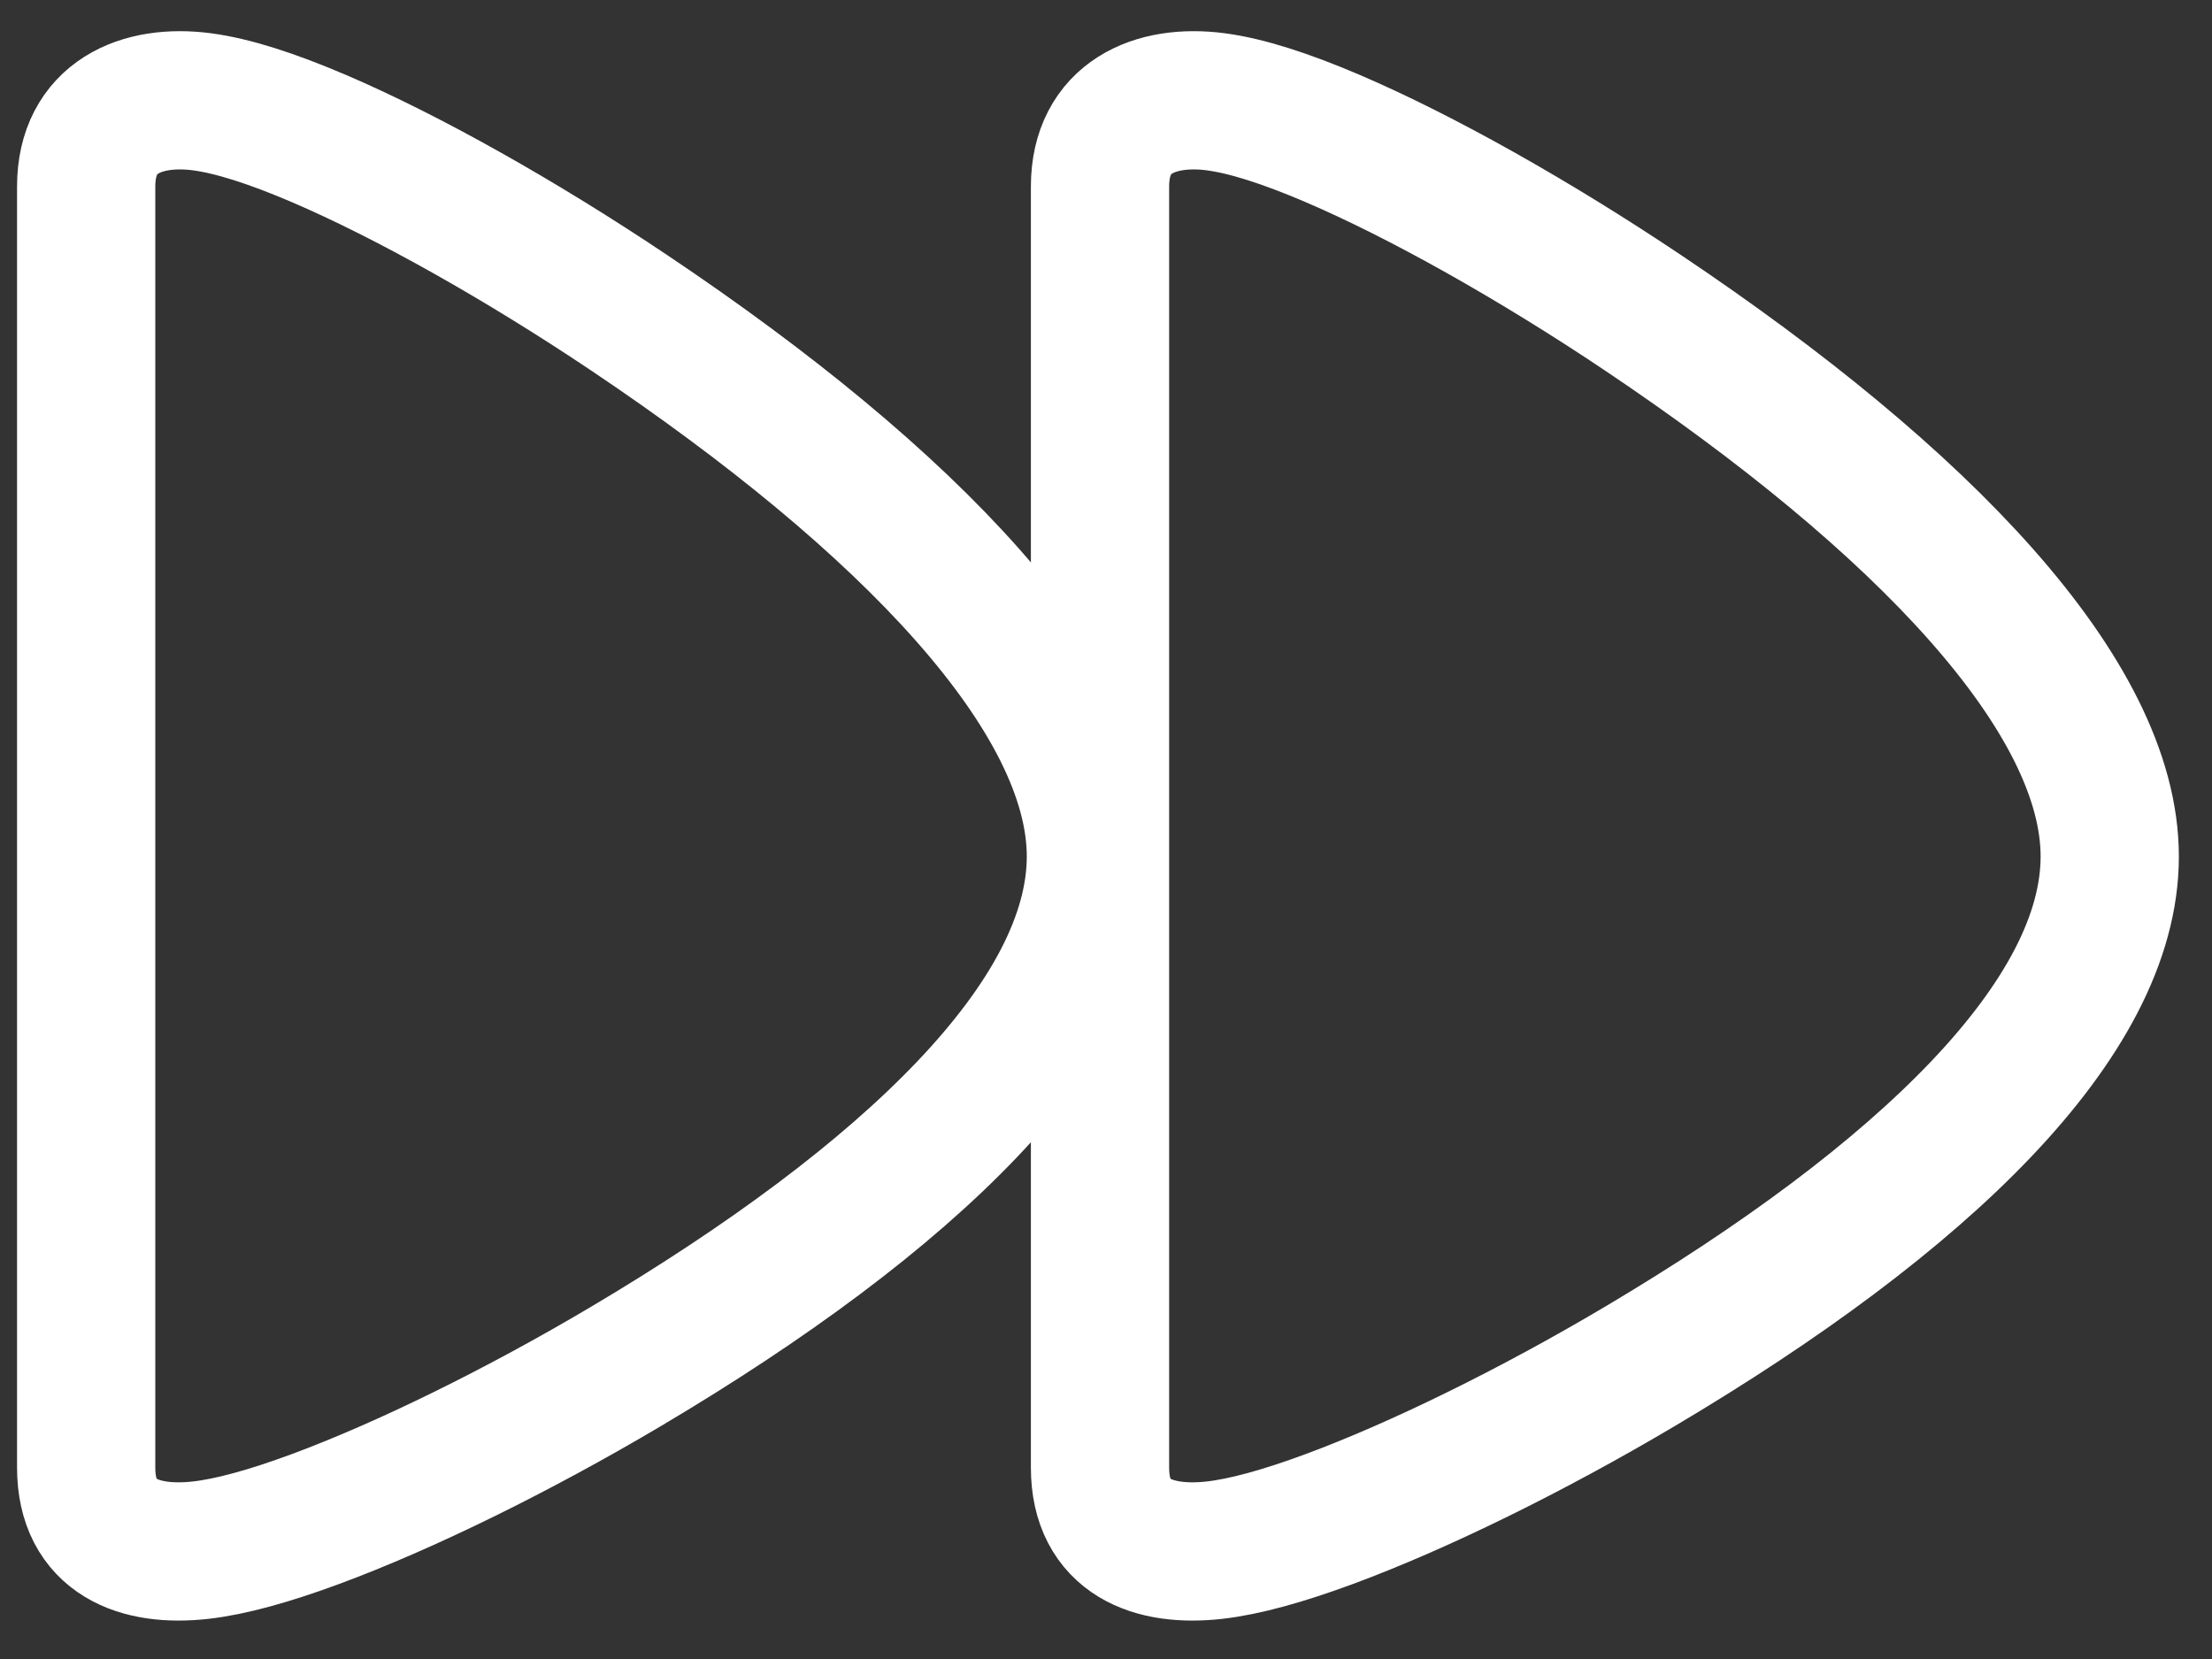
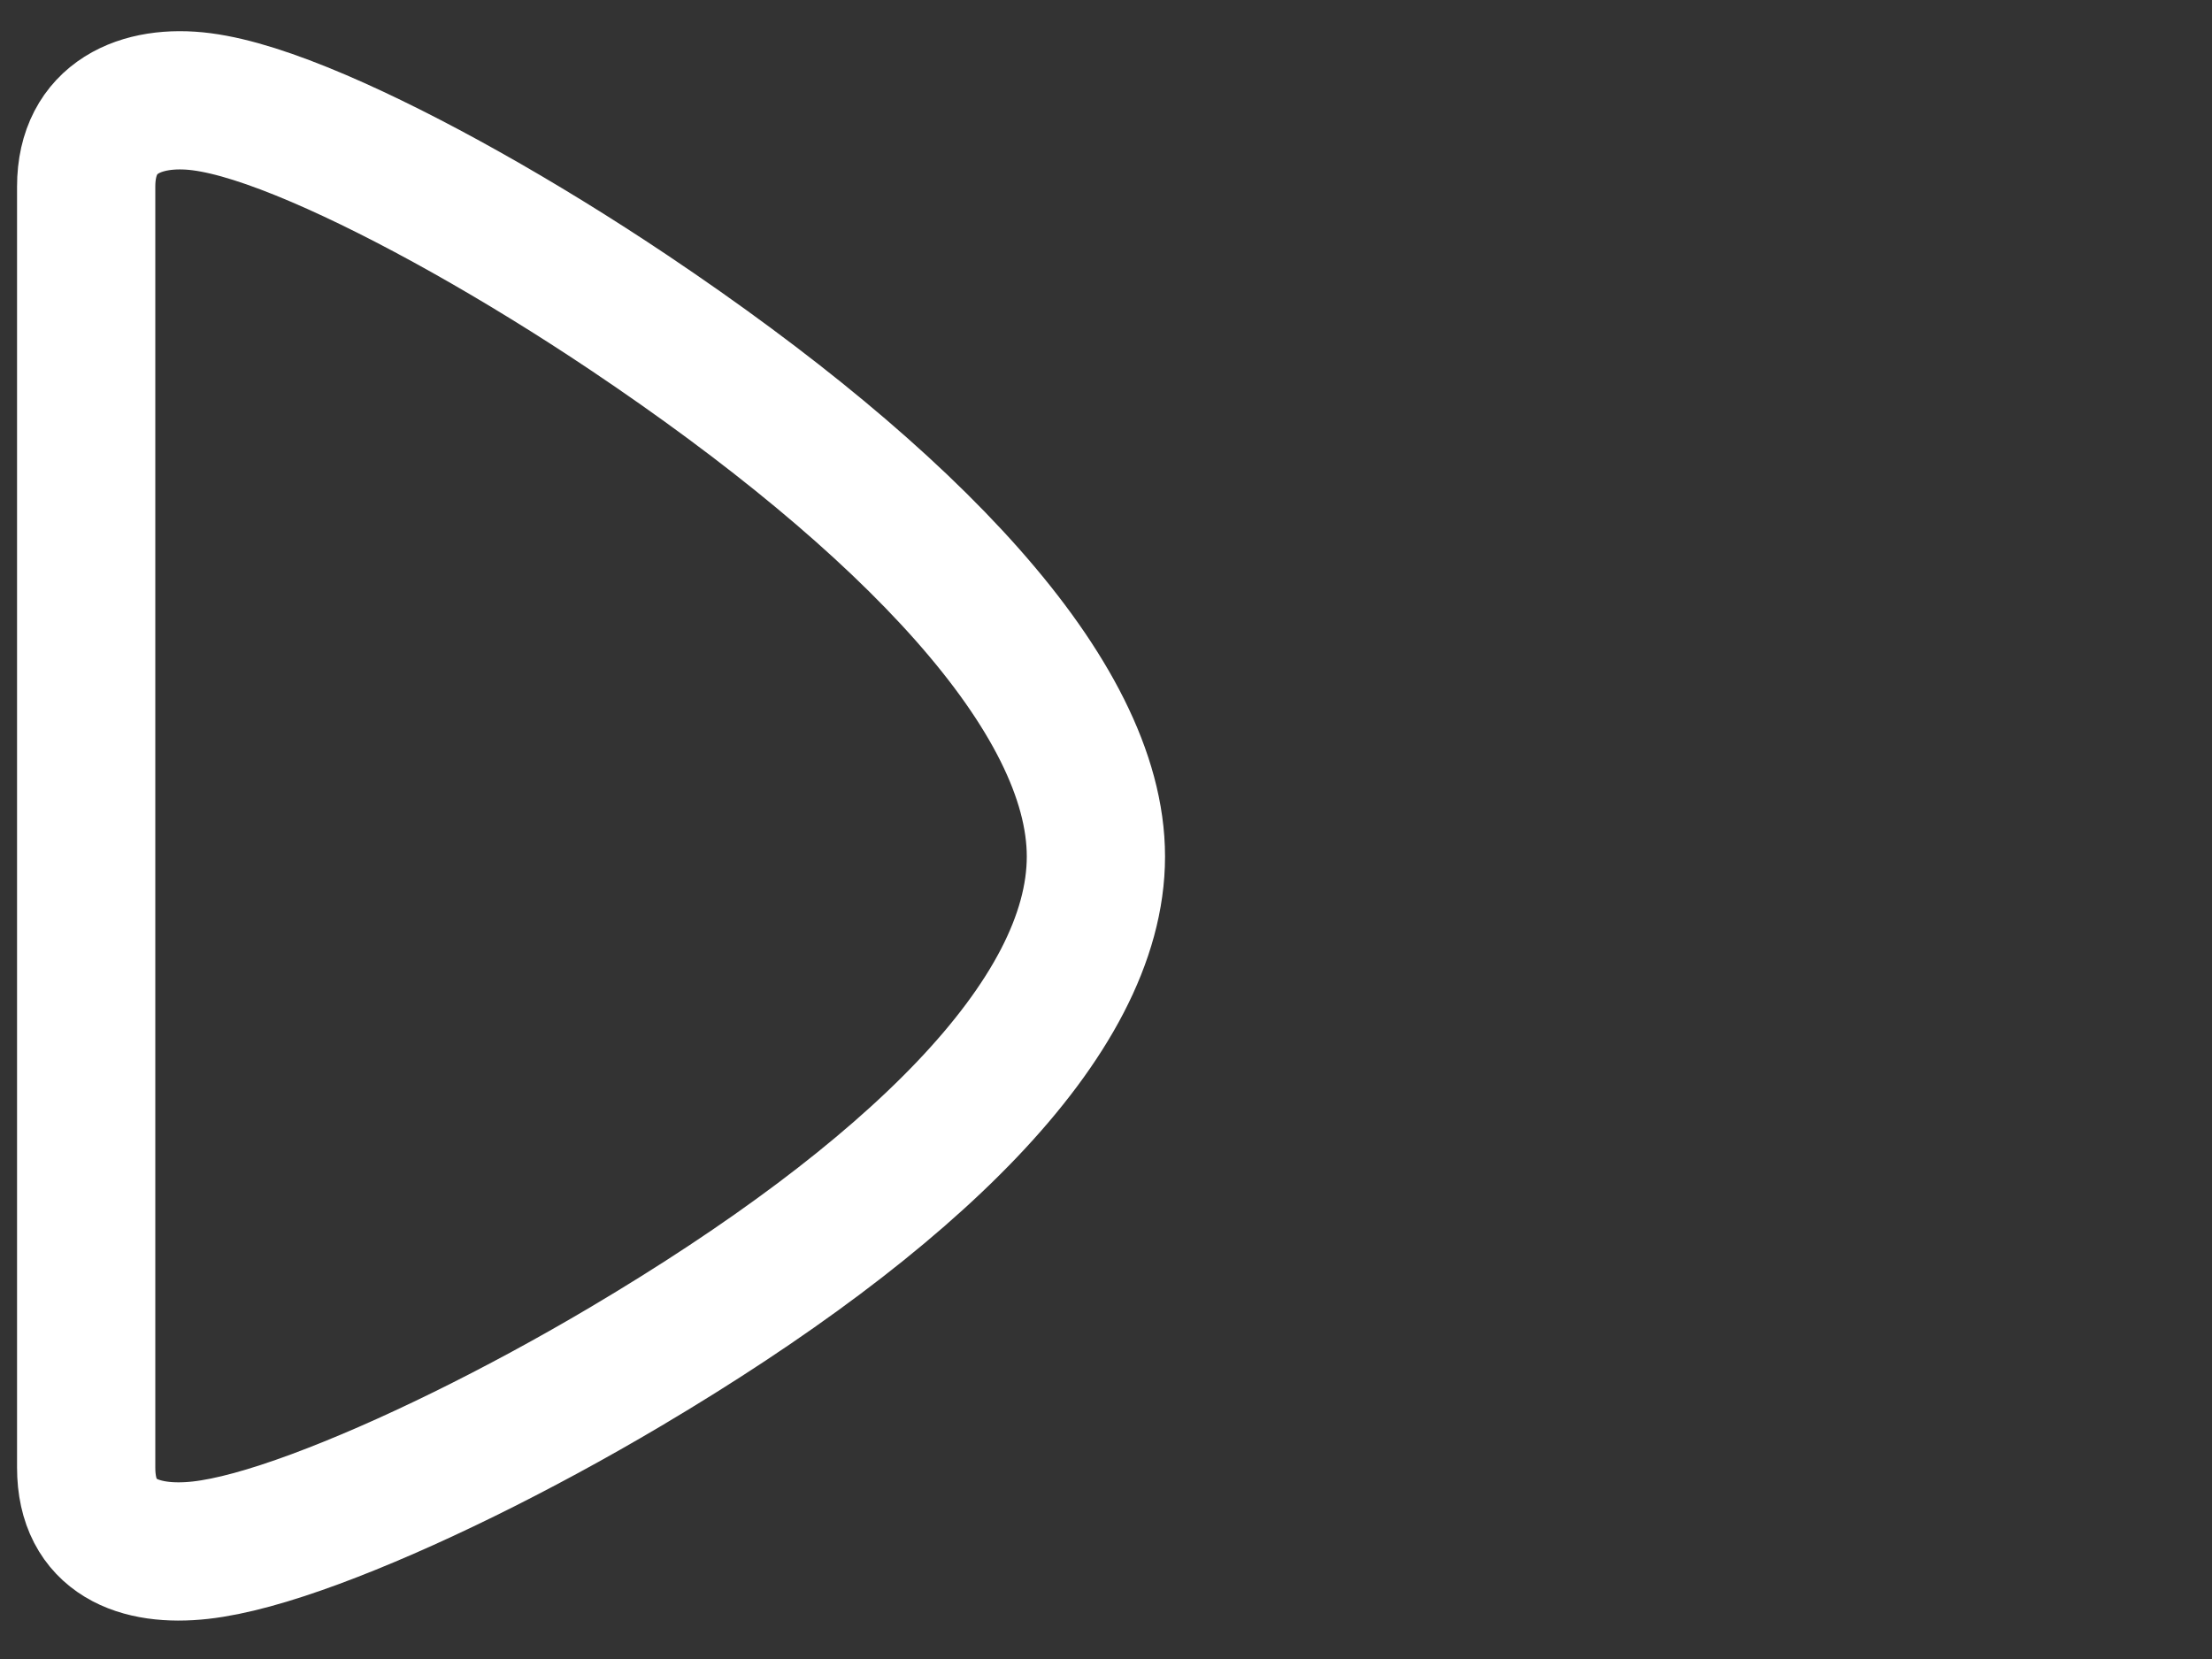
<svg xmlns="http://www.w3.org/2000/svg" height="36px" version="1.1" viewBox="0 0 48 36" width="48px">
  <rect x="0" y="0" width="48" height="36" fill="#333333" stroke="none" />
  <title />
  <desc />
  <defs />
  <g fill="none" fill-rule="evenodd" id="Music" stroke="none" stroke-width="1">
    <g id="Icons" stroke="#979797" stroke-width="3" transform="translate(-302, -49)">
      <g id="Fast-Forward" transform="translate(305, 52)">
        <path d="M10.49,3.965 C14.014,3.965 17.914,8.026 21.551,14.155 C22.95,16.514 24.152,18.969 24.867,20.901 C25.237,21.902 25.47,22.742 25.543,23.398 C25.689,24.708 25.273,25.876 23.75,25.876 L-4.047,25.876 C-5.558,25.876 -6.057,24.673 -5.888,23.37 C-5.8,22.696 -5.526,21.847 -5.092,20.831 C-4.273,18.918 -2.898,16.464 -1.303,14.085 C2.758,8.03 7.002,3.965 10.49,3.965 Z" id="Triangle" transform="translate(9.825, 14.921) rotate(90) translate(-9.825, -14.921) " stroke="#ffffff" stroke-width="3px" stroke-linecap="butt" original-stroke="#979797" fill="none" />
-         <path d="M32.49,3.965 C36.014,3.965 39.914,8.026 43.551,14.155 C44.95,16.514 46.152,18.969 46.867,20.901 C47.237,21.902 47.47,22.742 47.543,23.398 C47.689,24.708 47.273,25.876 45.75,25.876 L17.953,25.876 C16.442,25.876 15.943,24.673 16.112,23.37 C16.2,22.696 16.474,21.847 16.908,20.831 C17.727,18.918 19.102,16.464 20.697,14.085 C24.758,8.03 29.002,3.965 32.49,3.965 Z" id="Triangle" transform="translate(31.825, 14.921) rotate(90) translate(-31.825, -14.921) " stroke="#ffffff" stroke-width="3px" stroke-linecap="butt" original-stroke="#979797" fill="none" />
      </g>
    </g>
  </g>
</svg>